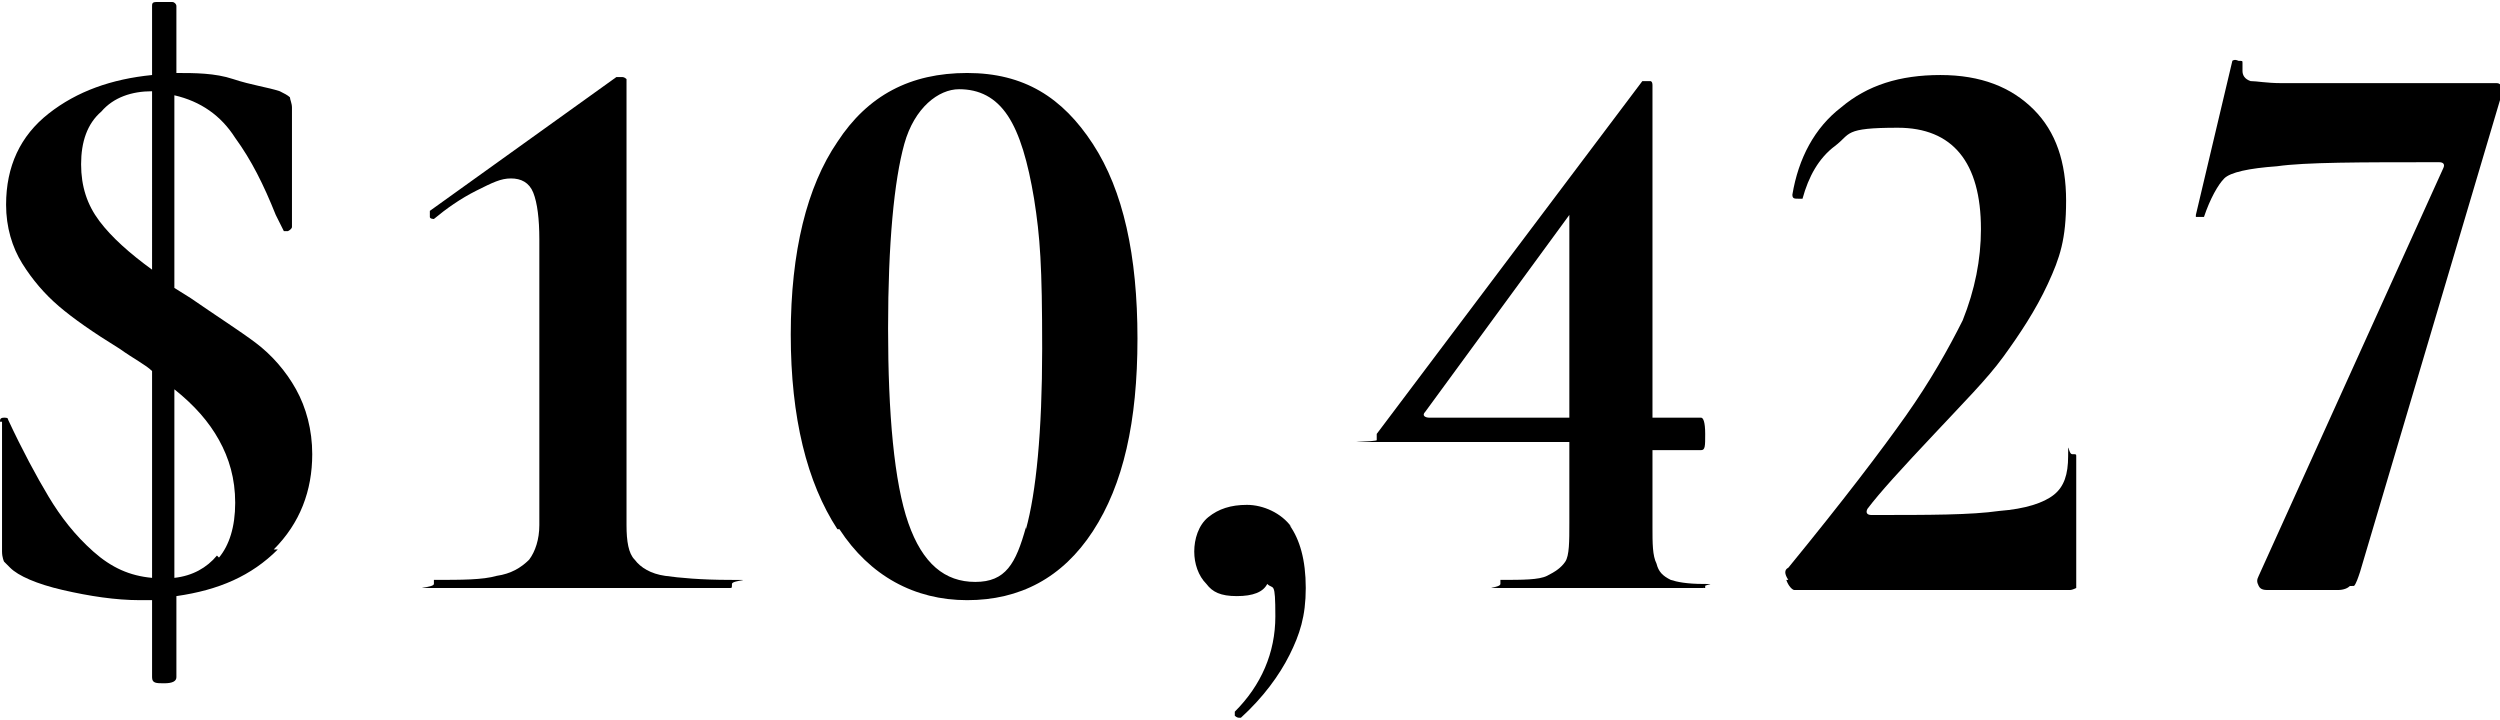
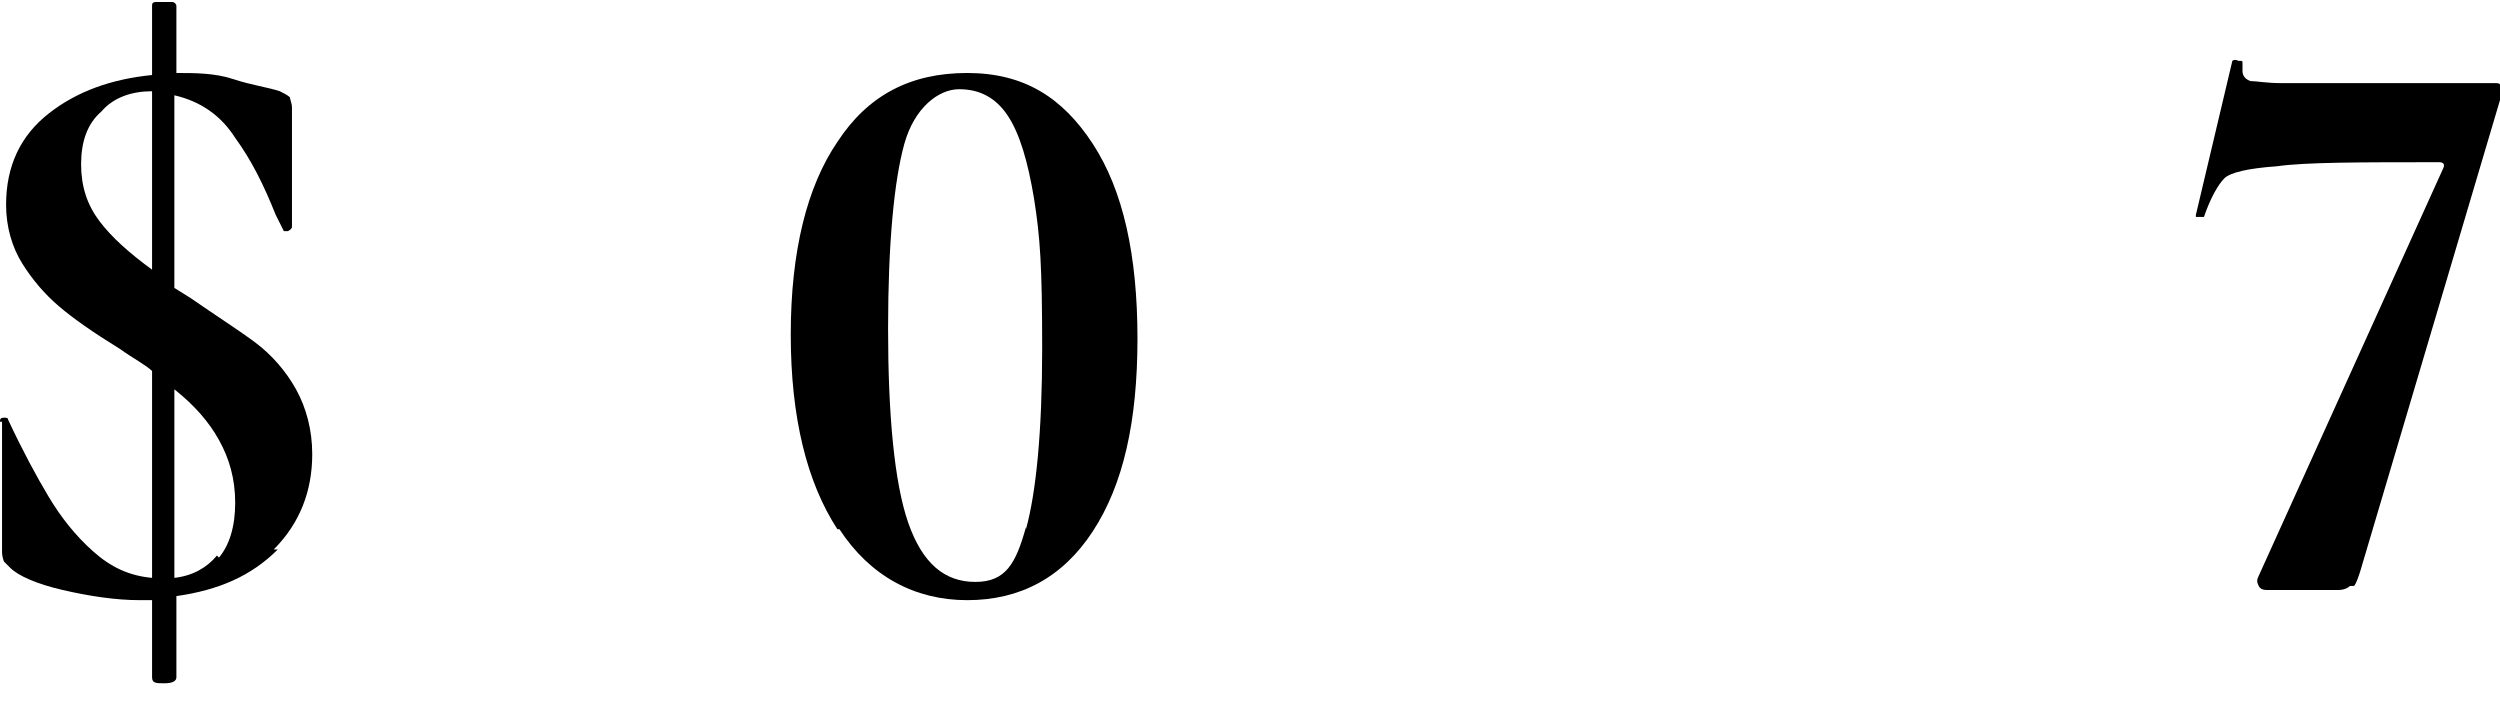
<svg xmlns="http://www.w3.org/2000/svg" id="a" data-name="Layer_1" viewBox="0 0 123.3 35.5">
  <path d="M13.7,27.1c-1.3,1.3-2.9,2-5,2.3v4c0,.2-.2.3-.6.3s-.6,0-.6-.3v-3.8h-.6c-1.2,0-2.5-.2-3.8-.5-1.3-.3-2.2-.7-2.6-1.1-.1-.1-.2-.2-.3-.3,0,0-.1-.2-.1-.5v-6.4c-.1,0-.1,0-.1,0,0-.1,0-.2.2-.2.1,0,.2,0,.2.1.7,1.5,1.4,2.8,2,3.8.6,1,1.3,1.9,2.2,2.7.9.8,1.8,1.2,2.9,1.3v-10.2c-.3-.3-.9-.6-1.6-1.1-1.3-.8-2.3-1.5-3-2.1-.7-.6-1.3-1.3-1.8-2.1-.5-.8-.8-1.8-.8-2.9,0-1.9.7-3.4,2.1-4.5,1.4-1.1,3.1-1.7,5.1-1.9V.3c0-.1,0-.2.2-.2.1,0,.3,0,.4,0s.3,0,.4,0c.1,0,.2.1.2.2v3.3h0c.9,0,1.9,0,2.8.3s1.7.4,2.3.6c.2.1.4.2.5.3,0,.1.1.3.1.5v5.9c0,0,0,.1-.2.2-.1,0-.2,0-.2,0l-.4-.8c-.6-1.5-1.2-2.7-2-3.8-.7-1.1-1.7-1.8-3-2.1v9.5l.8.5c1.3.9,2.4,1.6,3.2,2.2.8.6,1.5,1.4,2,2.3s.8,2,.8,3.2c0,1.8-.6,3.4-1.9,4.7ZM4.9,10.9c.6.8,1.5,1.6,2.6,2.4V4.5c-1,0-1.9.3-2.5,1-.7.6-1,1.5-1,2.6s.3,2,.9,2.8ZM10.8,27.5c.5-.6.8-1.5.8-2.7s-.3-2.2-.8-3.1-1.2-1.7-2.2-2.5v9.3c.9-.1,1.6-.5,2.1-1.1Z" />
-   <path d="M21.4,28.8c0-.2,0-.2,0-.2,1.4,0,2.4,0,3.1-.2.7-.1,1.2-.4,1.6-.8.3-.4.5-1,.5-1.7v-14.1c0-1-.1-1.8-.3-2.3-.2-.5-.6-.7-1.1-.7s-.9.2-1.7.6c-.8.4-1.5.9-2.1,1.4h0c0,0-.2,0-.2-.1,0-.1,0-.2,0-.3l9.2-6.6c.2,0,.3,0,.3,0,0,0,.1,0,.2.1,0,0,0,.1,0,.2v21.8c0,.8.1,1.4.4,1.7.3.4.8.7,1.5.8.7.1,1.8.2,3.2.2s.1,0,.1.2,0,.2-.1.2c-1.3,0-2.3,0-3.1,0h-4.2s-4.2,0-4.2,0c-.8,0-1.8,0-3.1,0s0,0,0-.2Z" />
  <path d="M41.3,26.1c-1.5-2.3-2.3-5.5-2.3-9.6s.8-7.3,2.3-9.5c1.5-2.3,3.6-3.4,6.4-3.4s4.7,1.2,6.2,3.5,2.2,5.5,2.2,9.6-.7,7.2-2.2,9.5c-1.5,2.3-3.6,3.4-6.2,3.4s-4.8-1.2-6.3-3.5ZM50.6,26.1c.5-1.8.8-4.8.8-8.9s-.1-5.5-.4-7.4c-.3-1.8-.7-3.2-1.3-4.1-.6-.9-1.4-1.3-2.4-1.3s-2.2.9-2.7,2.7c-.5,1.8-.8,4.9-.8,9.1s.3,7.6,1,9.6,1.8,2.9,3.3,2.9,2-.9,2.5-2.7Z" />
-   <path d="M63.6,25.9c.5.7.8,1.7.8,3.1s-.3,2.3-.8,3.3c-.5,1-1.3,2.1-2.4,3.1,0,0,0,0-.1,0,0,0-.1,0-.2-.1,0,0,0-.1,0-.2,1.3-1.3,2-2.9,2-4.7s-.1-1.3-.4-1.6c-.2.4-.7.6-1.5.6s-1.2-.2-1.5-.6c-.4-.4-.6-1-.6-1.6s.2-1.3.7-1.7c.5-.4,1.1-.6,1.9-.6s1.7.4,2.2,1.1Z" />
-   <path d="M84.1,28.8c0,.2,0,.2,0,.2-.8,0-1.4,0-1.9,0h-2.7s-3.2,0-3.2,0c-.5,0-1.3,0-2.3,0s0,0,0-.2,0-.2,0-.2c1.1,0,1.9,0,2.3-.2s.7-.4.9-.7.2-1,.2-1.9v-4c-3.4,0-6.4,0-9.2,0s-.2,0-.3-.1c0,0,0-.2,0-.3l13.1-17.4c0,0,.1,0,.2,0s.2,0,.2,0c0,0,.1,0,.1.2v16.4h2.4c.1,0,.2.2.2.8s0,.8-.2.8h-2.4c0-.1,0,3.8,0,3.8,0,.8,0,1.4.2,1.8.1.4.3.6.7.8.3.1.8.2,1.6.2s0,0,0,.2ZM77.4,20.5v-9.9l-7.1,9.7c-.2.2,0,.3.2.3,3.3,0,5.6,0,6.9,0Z" />
-   <path d="M88.2,28.6c-.2-.3-.2-.5,0-.6,2.7-3.3,4.6-5.8,5.8-7.5,1.2-1.7,2.1-3.3,2.8-4.7.6-1.5.9-3,.9-4.5,0-3.3-1.4-5-4.1-5s-2.3.3-3.1.9c-.8.6-1.3,1.5-1.6,2.6,0,0,0,0-.2,0-.2,0-.3,0-.3-.2.3-1.8,1.1-3.3,2.4-4.3,1.3-1.1,2.9-1.6,4.9-1.6s3.5.6,4.6,1.7c1.1,1.1,1.6,2.6,1.6,4.5s-.3,2.8-.9,4.1c-.6,1.3-1.4,2.5-2.2,3.6s-2,2.3-3.4,3.8c-1.6,1.7-2.7,2.9-3.3,3.7-.1.2,0,.3.2.3,2.9,0,4.9,0,6.3-.2,1.3-.1,2.2-.4,2.7-.8.5-.4.7-1,.7-1.9s0-.1.2-.1.2,0,.2.1v6.2c0,.1,0,.2,0,.3,0,0-.2.1-.3.1h-13.6c-.1,0-.3-.2-.4-.5Z" />
  <path d="M115.9,28.9c-.1.1-.3.2-.6.2h-3.4c-.2,0-.4,0-.5-.2s-.1-.3,0-.5l9.1-20.1c.1-.2,0-.3-.2-.3-3.9,0-6.6,0-8,.2-1.4.1-2.3.3-2.6.6s-.7,1-1,1.9c0,0-.1,0-.2,0s-.2,0-.2,0,0,0,0-.1l1.8-7.6c0,0,.1-.1.3,0,.2,0,.2,0,.2.1,0,.1,0,.2,0,.4,0,.2.1.4.4.5.3,0,.8.1,1.5.1h10.6c.1,0,.2,0,.3.2,0,.1,0,.2,0,.3l-7,23.6c-.1.3-.2.6-.3.7Z" />
</svg>